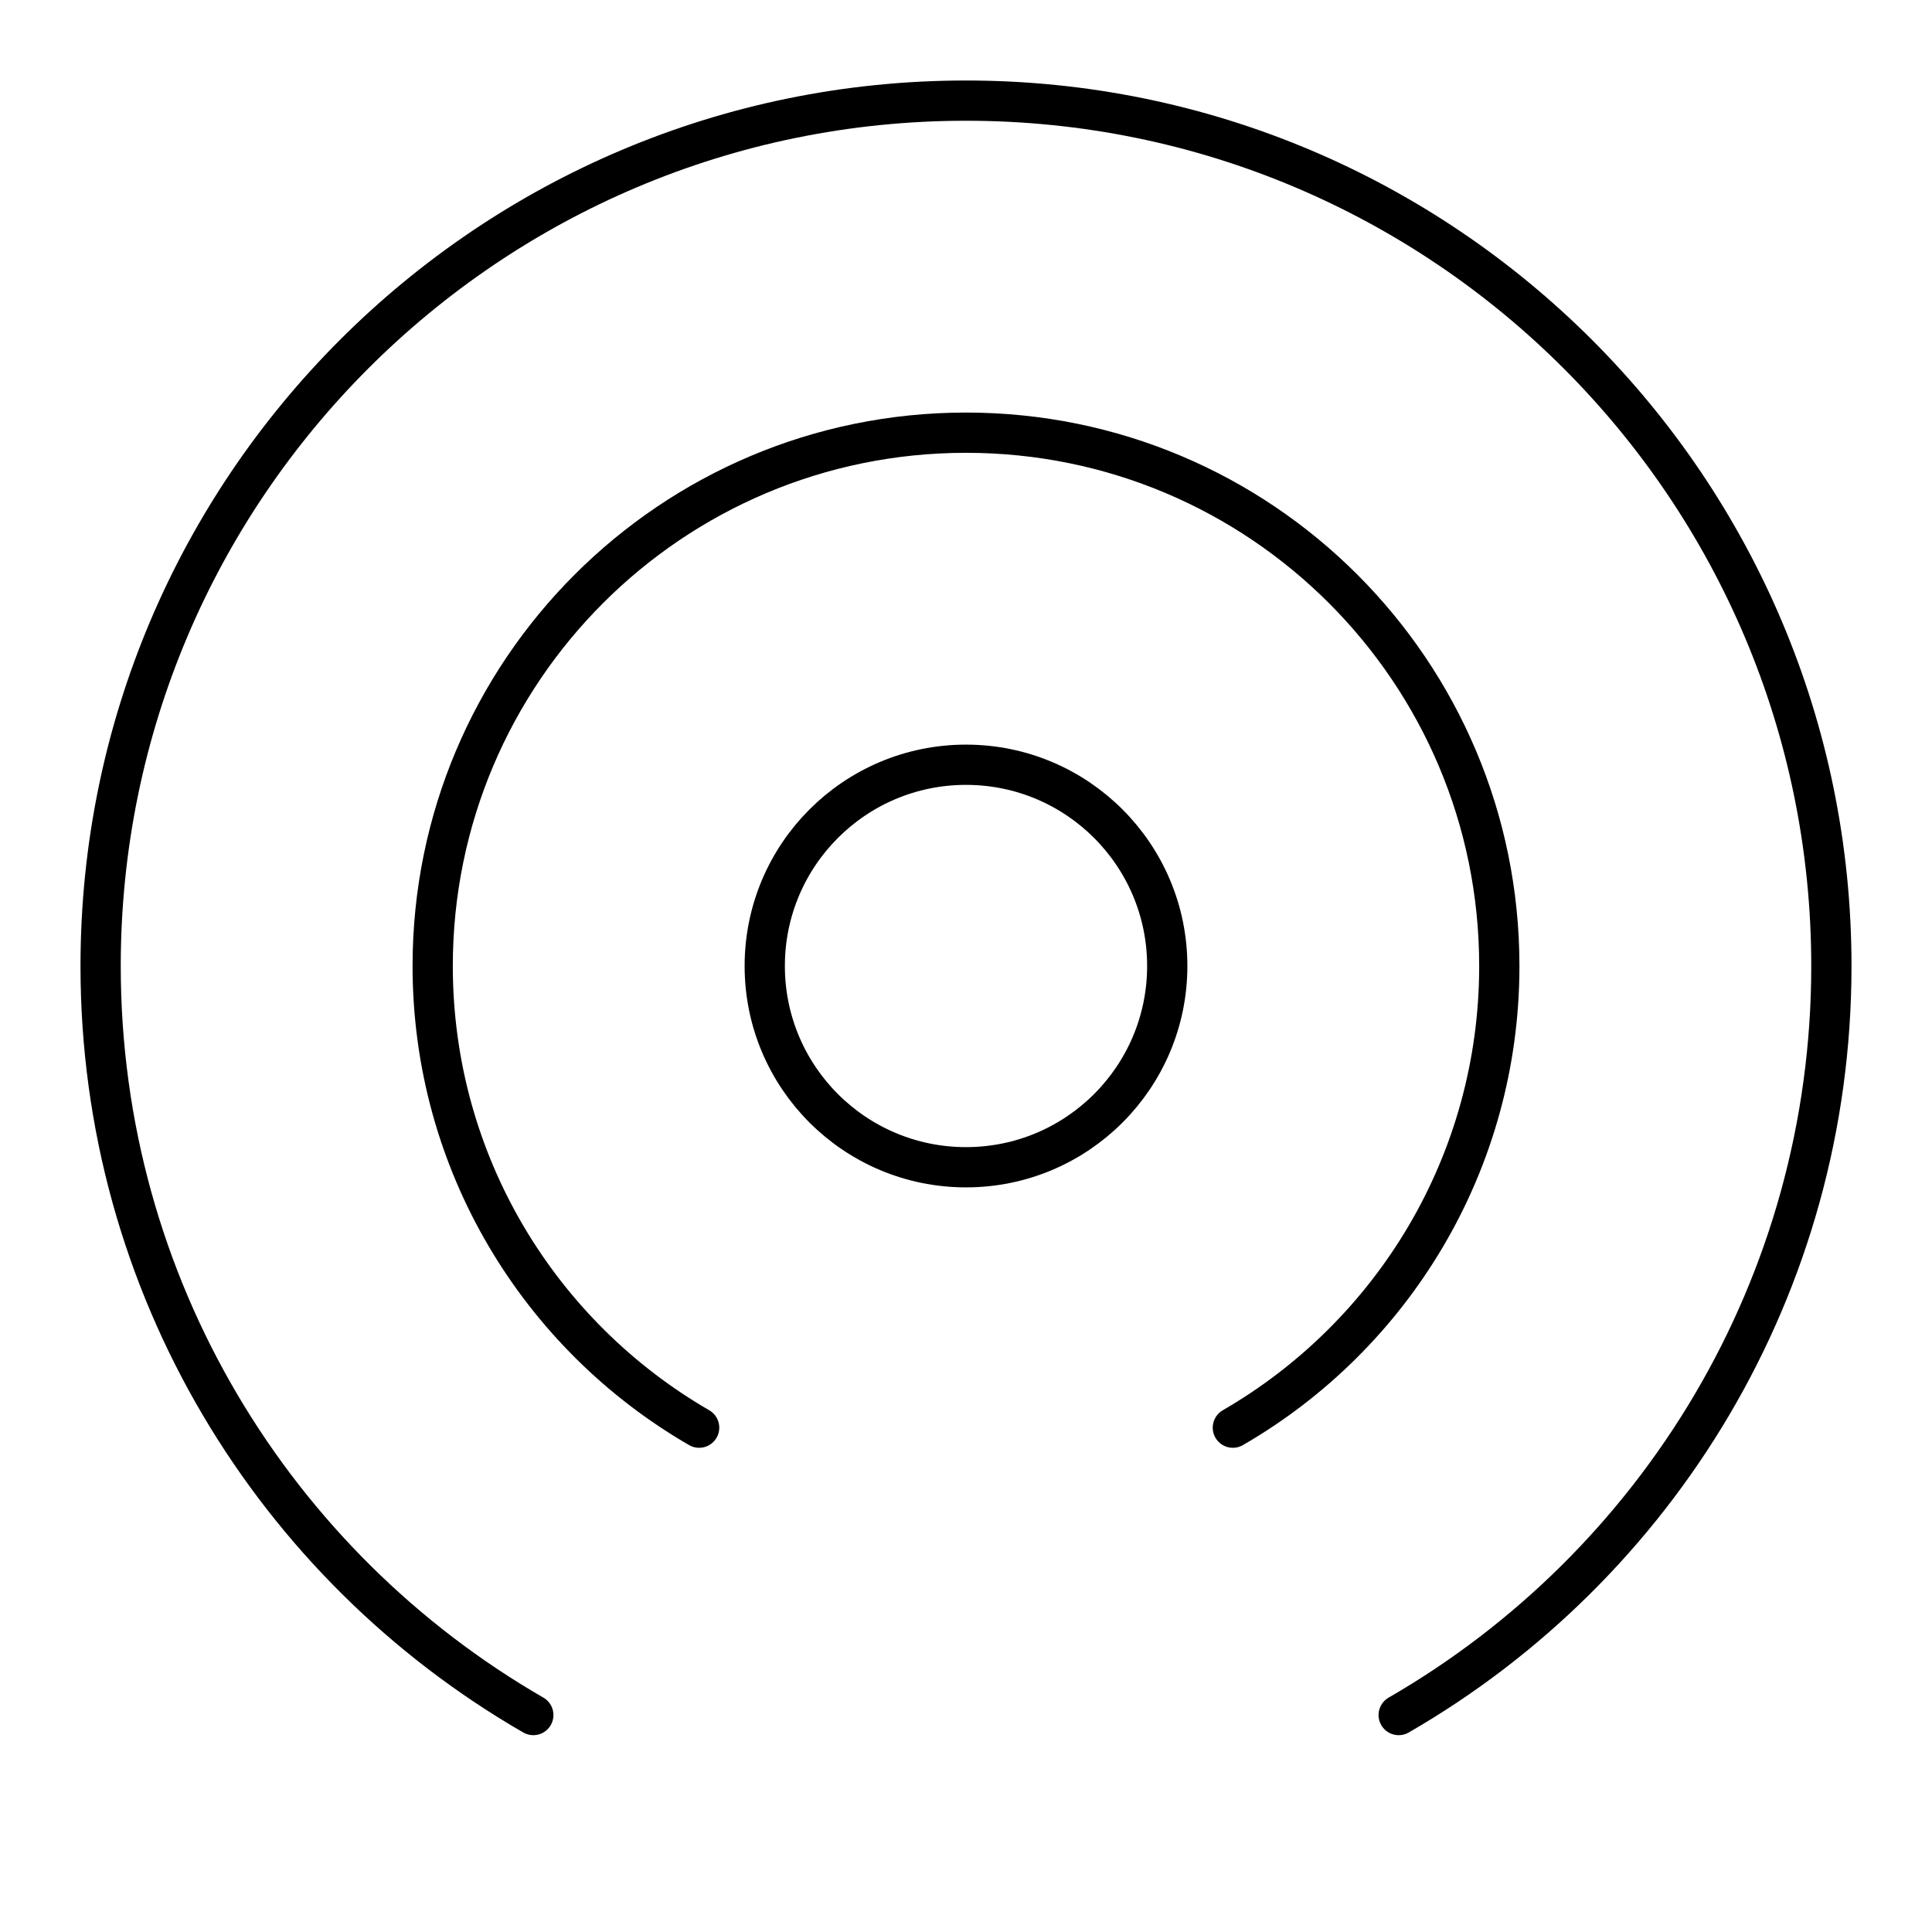
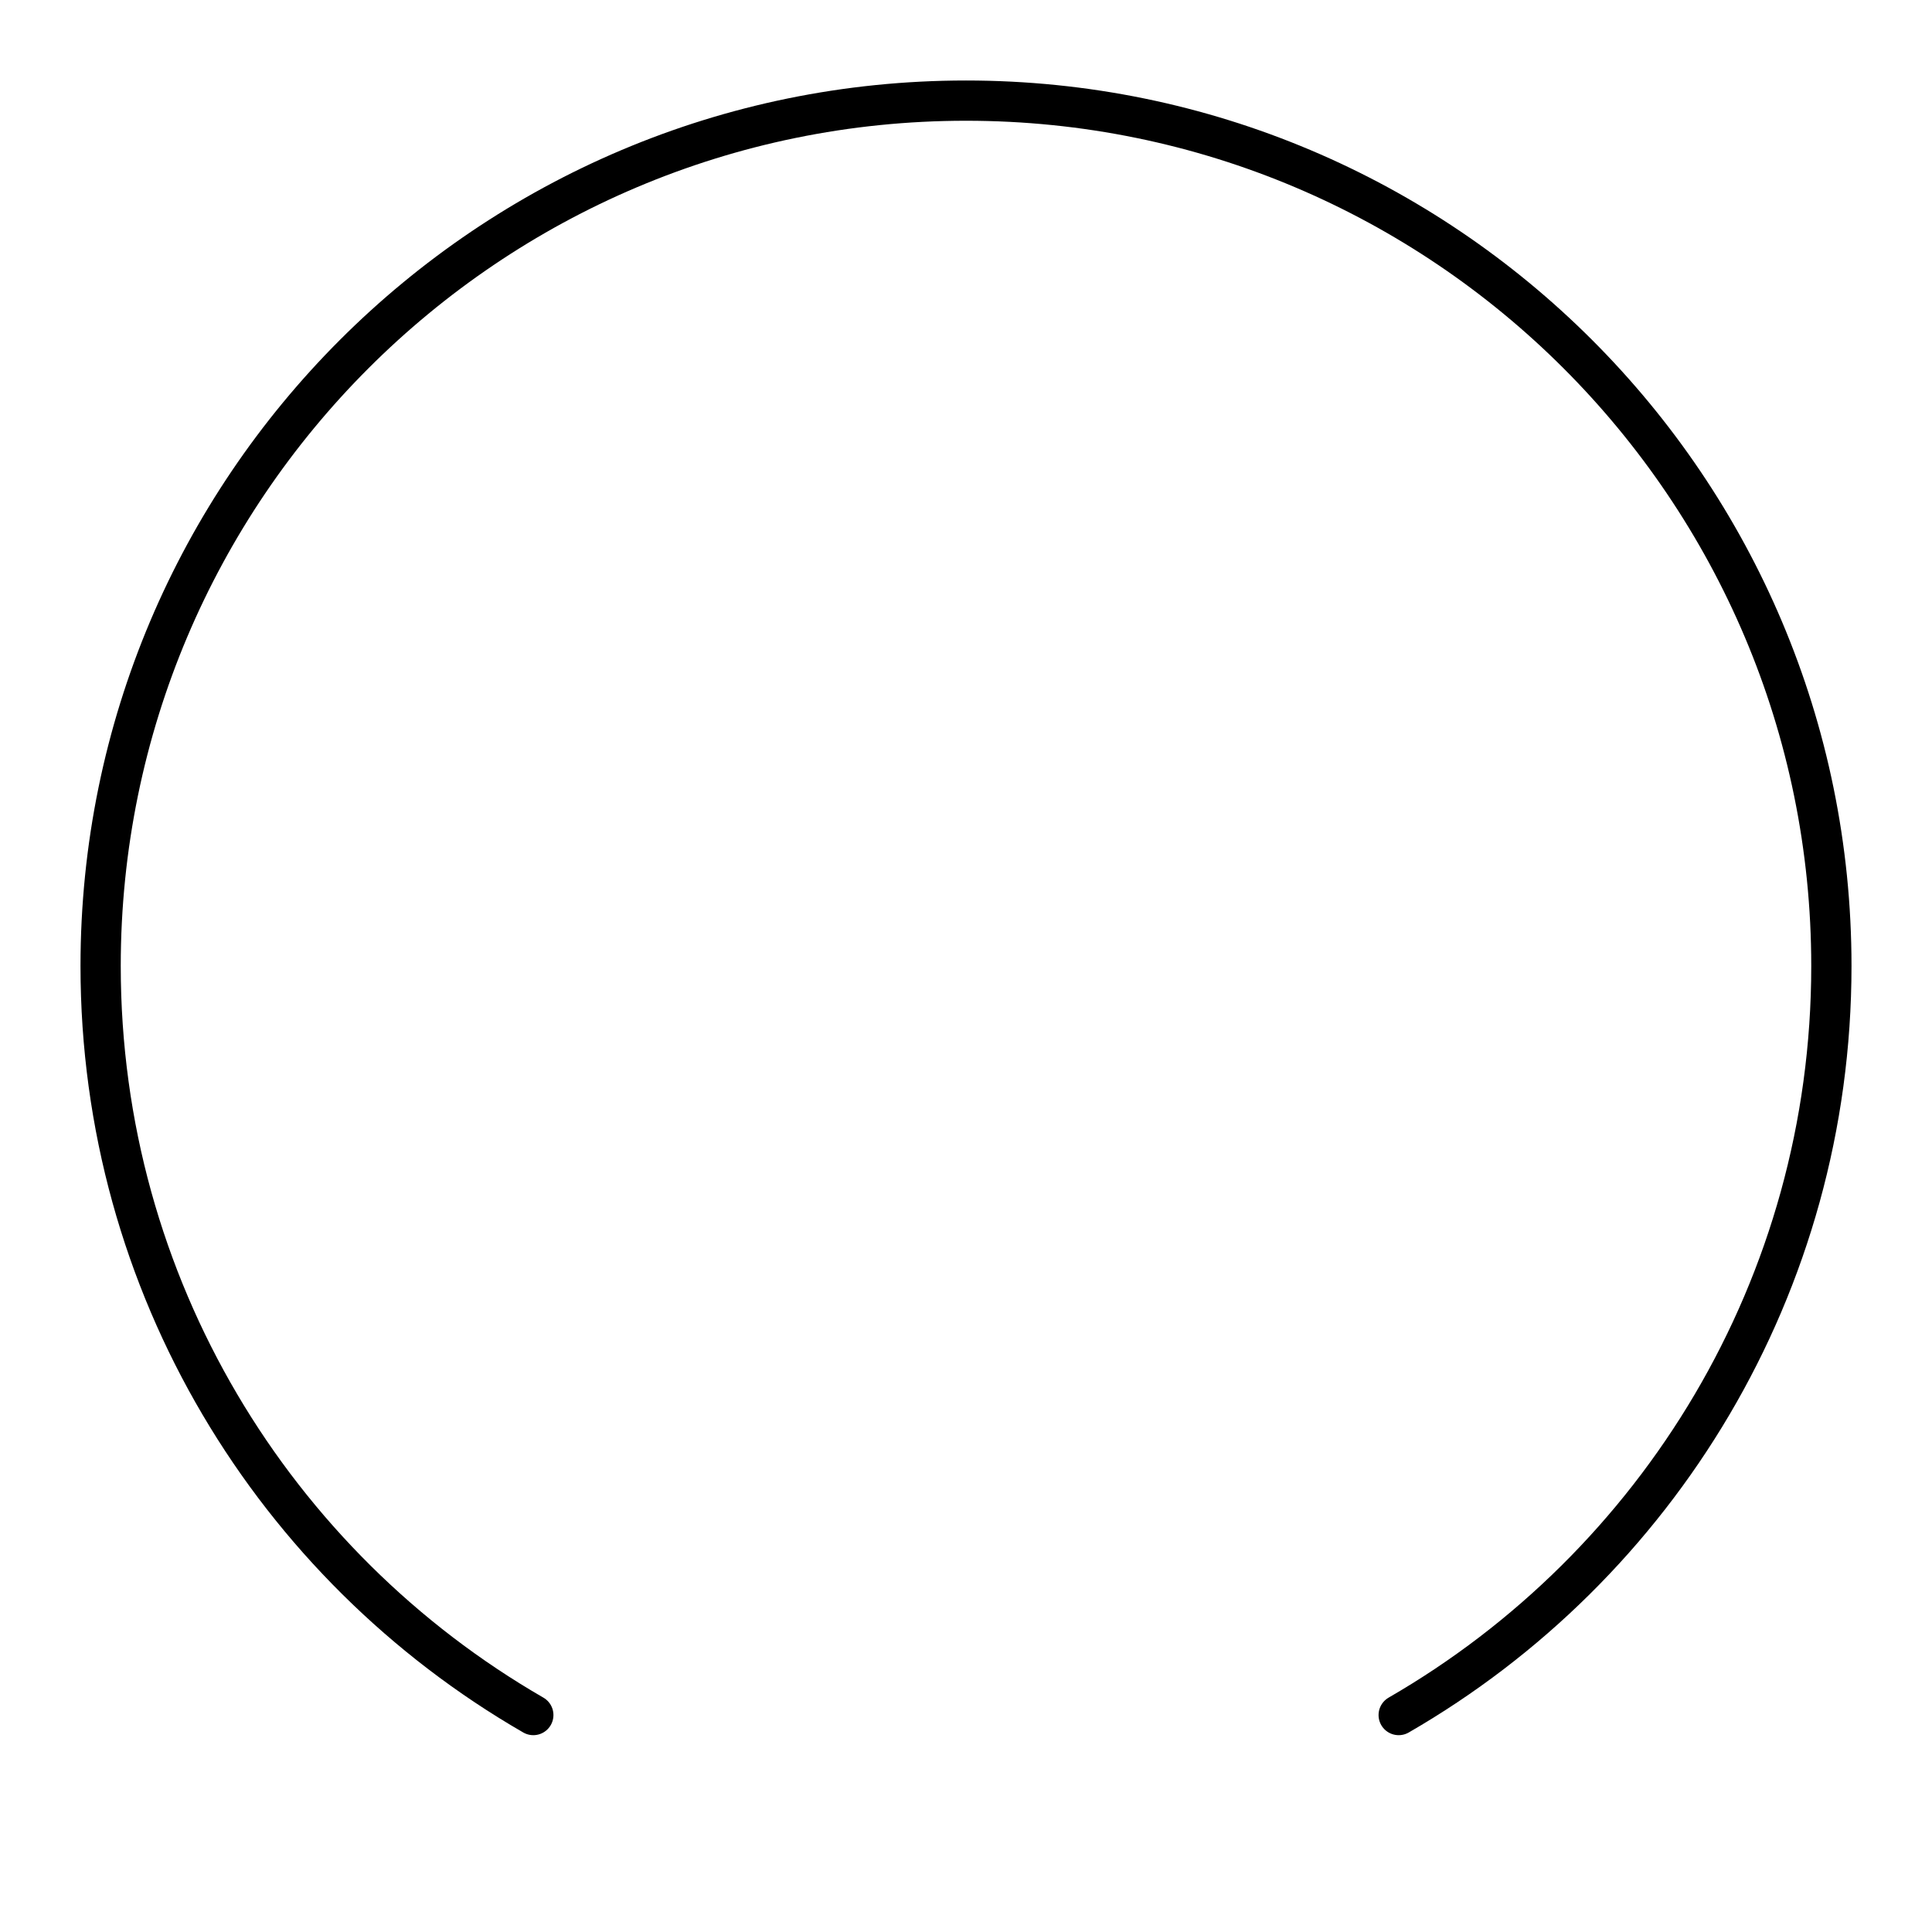
<svg xmlns="http://www.w3.org/2000/svg" width="800" height="800" viewBox="0 0 48 48">
  <path fill="none" stroke="currentColor" stroke-linecap="round" stroke-linejoin="round" d="M34.75 42.61C41.18 38.9 45.5 31.95 45.5 24c0-11.87-9.63-21.5-21.5-21.5S2.5 12.13 2.5 24c0 7.95 4.32 14.9 10.75 18.61" />
-   <path fill="none" stroke="currentColor" stroke-linecap="round" stroke-linejoin="round" d="M30.63 35.47c3.96-2.29 6.62-6.57 6.62-11.47c0-7.32-5.93-13.25-13.25-13.25S10.75 16.68 10.75 24c0 4.9 2.66 9.18 6.62 11.47" />
-   <circle cx="24" cy="24" r="5" fill="none" stroke="currentColor" stroke-linecap="round" stroke-linejoin="round" />
</svg>